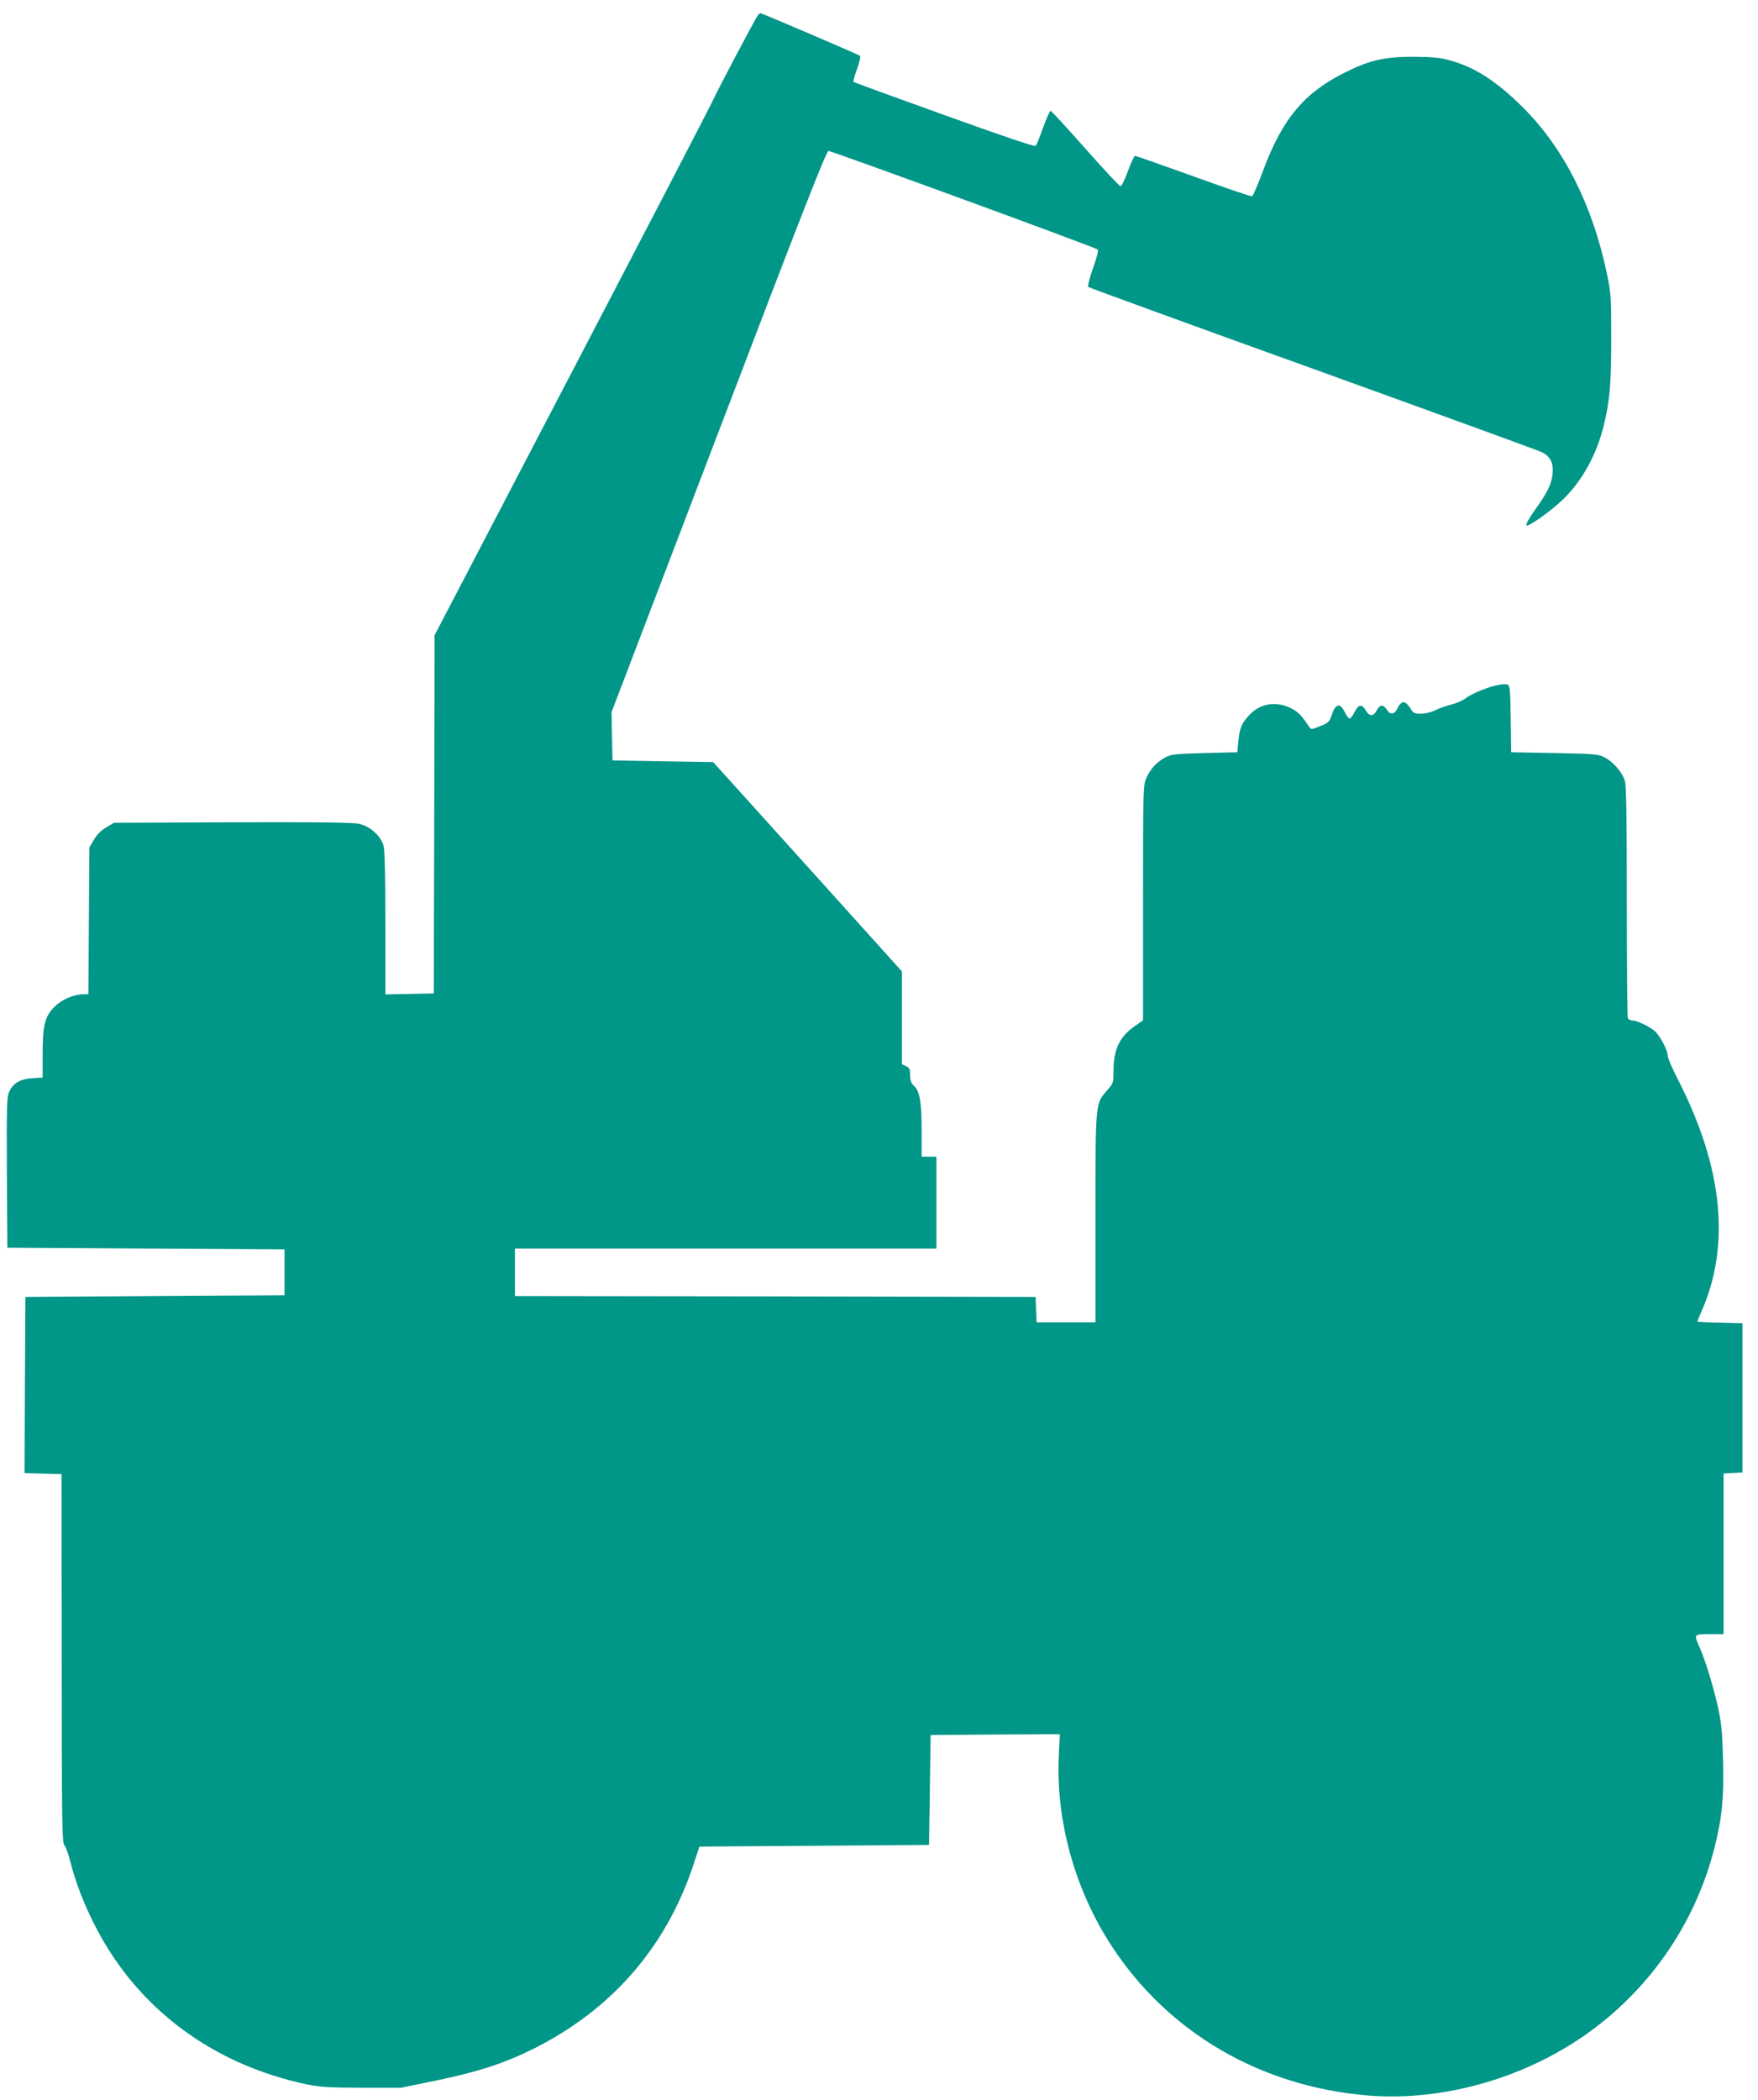
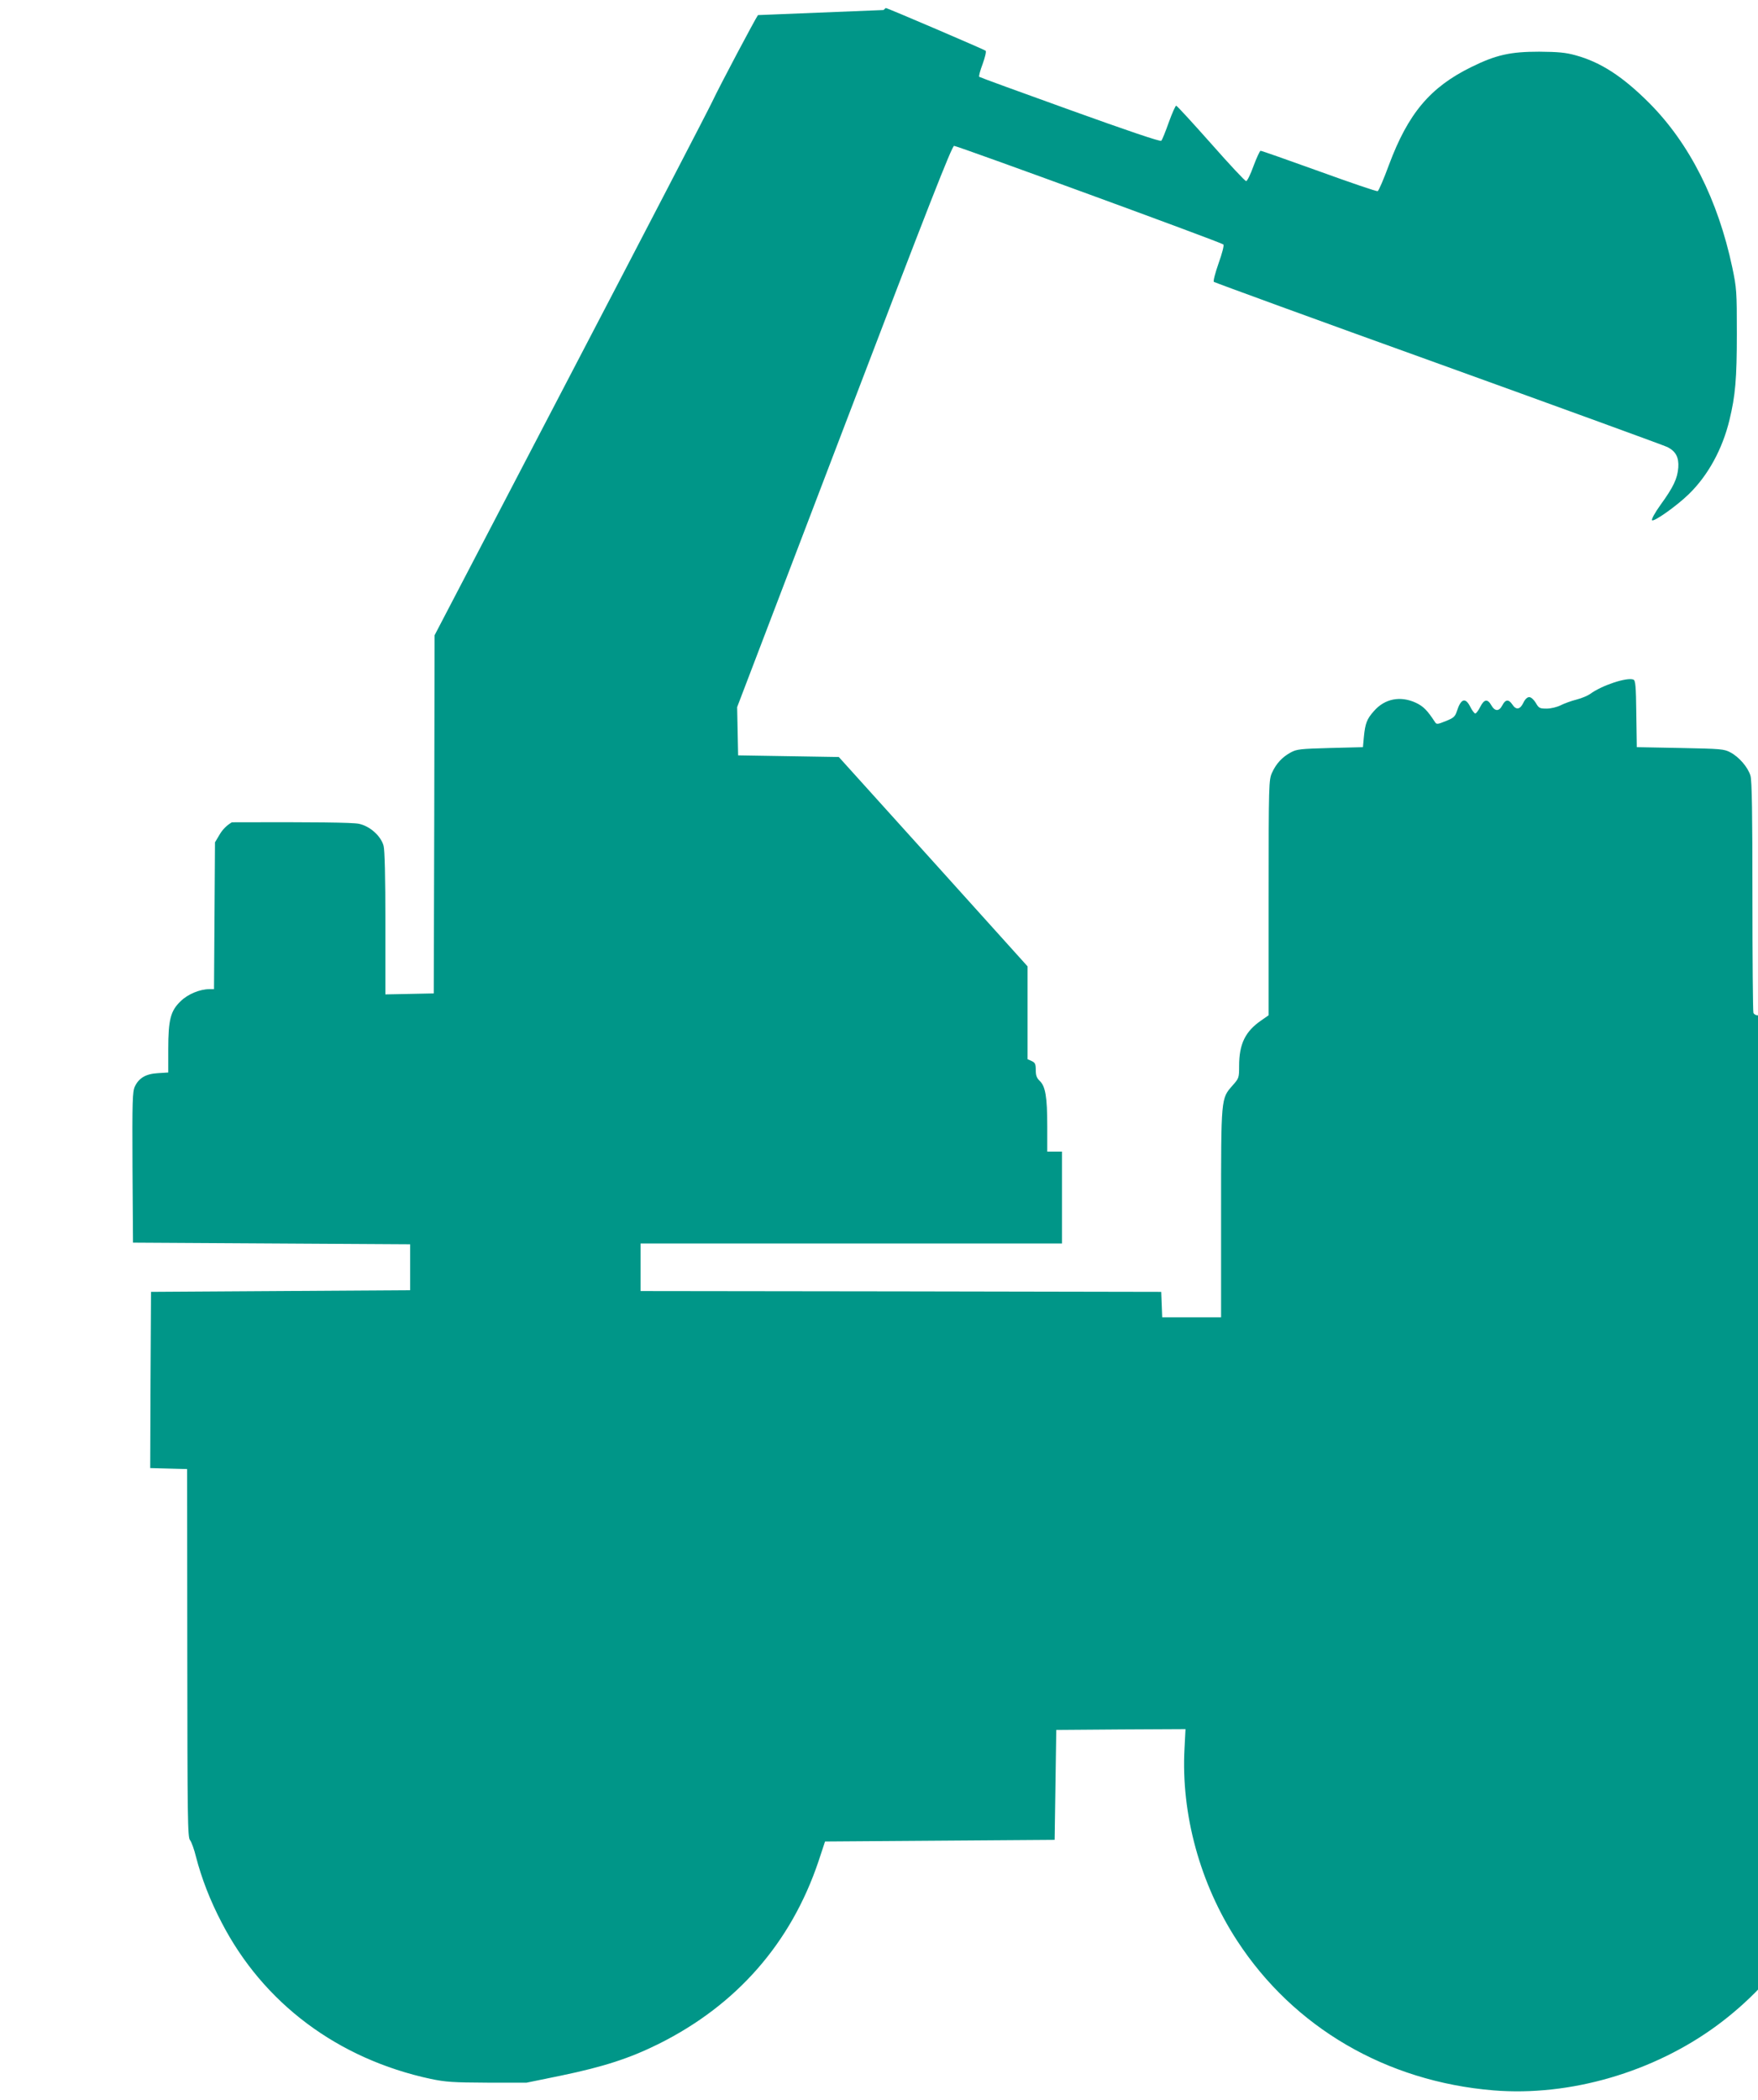
<svg xmlns="http://www.w3.org/2000/svg" version="1.0" width="1072pt" height="1280pt" viewBox="0 0 1072 1280" preserveAspectRatio="xMidYMid meet">
  <g transform="translate(0,1280) scale(0.1,-0.1)" fill="#009688" stroke="none">
-     <path d="M4622 12708 c-15 -20 -234 -432 -279 -528 -22 -47 -412 -798 -867 -1669 l-826 -1583 -2 -1092 -3 -1091 -147 -3 -148 -3 0 433 c0 284 -4 447 -11 473 -17 61 -84 120 -151 134 -38 8 -272 11 -774 9 l-719 -3 -47 -28 c-31 -18 -57 -44 -75 -75 l-28 -47 -3 -447 -3 -448 -28 0 c-58 0 -131 -30 -175 -73 -62 -59 -76 -113 -76 -293 l0 -142 -63 -4 c-73 -4 -116 -29 -141 -82 -14 -31 -16 -86 -14 -493 l3 -458 845 -5 845 -5 0 -140 0 -140 -790 -5 -790 -5 -3 -537 -2 -537 112 -3 113 -3 1 -1122 c1 -1007 2 -1125 17 -1140 8 -10 25 -55 36 -101 34 -131 85 -264 156 -400 254 -492 708 -832 1275 -954 92 -19 135 -22 345 -23 l240 0 210 43 c260 54 417 105 593 192 477 237 809 615 977 1114 l40 121 700 5 700 5 5 335 5 335 394 3 394 2 -6 -117 c-22 -401 95 -827 321 -1173 345 -529 909 -858 1563 -912 466 -38 978 111 1366 398 372 275 635 667 748 1113 46 183 58 306 52 531 -4 167 -10 227 -30 320 -28 126 -76 285 -113 369 -36 81 -37 81 61 81 l85 0 0 490 0 489 58 3 57 3 0 455 0 455 -137 3 c-76 1 -138 5 -138 7 0 2 11 30 25 61 178 402 131 874 -137 1402 -38 73 -68 143 -68 155 0 33 -44 119 -76 149 -33 31 -109 67 -140 68 -12 0 -25 7 -28 16 -3 9 -6 329 -6 711 0 499 -3 707 -12 734 -15 51 -69 114 -122 142 -39 21 -57 22 -306 27 l-265 5 -3 203 c-2 170 -5 204 -18 209 -40 15 -192 -35 -264 -88 -14 -10 -51 -26 -83 -34 -32 -8 -75 -24 -97 -35 -22 -11 -59 -20 -85 -20 -42 0 -48 3 -66 35 -13 21 -29 35 -40 35 -12 0 -26 -13 -36 -35 -20 -41 -44 -45 -67 -10 -22 33 -42 32 -61 -5 -20 -38 -45 -38 -67 0 -23 41 -44 38 -68 -10 -11 -22 -25 -40 -30 -40 -5 0 -19 18 -30 40 -30 60 -57 52 -82 -25 -11 -34 -20 -42 -68 -61 -49 -20 -56 -21 -65 -7 -47 72 -71 97 -118 119 -94 43 -189 25 -255 -51 -43 -48 -53 -75 -61 -155 l-6 -65 -200 -5 c-180 -5 -204 -7 -240 -27 -52 -28 -89 -68 -114 -123 -20 -44 -21 -62 -21 -762 l0 -717 -43 -30 c-100 -68 -137 -145 -137 -279 0 -72 -1 -75 -40 -119 -71 -81 -70 -69 -70 -780 l0 -633 -180 0 -179 0 -3 78 -3 77 -1587 3 -1588 2 0 145 0 145 1285 0 1285 0 0 280 0 280 -45 0 -45 0 0 155 c0 178 -11 243 -46 276 -18 17 -24 33 -24 66 0 37 -4 45 -25 55 l-25 11 0 283 0 283 -575 638 -576 638 -307 5 -307 5 -3 147 -3 147 653 1710 c514 1347 657 1711 670 1711 20 0 1629 -588 1642 -601 5 -5 -7 -53 -29 -114 -21 -60 -34 -110 -29 -114 5 -4 623 -230 1374 -500 751 -271 1377 -499 1392 -507 51 -26 70 -63 66 -124 -5 -67 -29 -119 -109 -229 -35 -49 -56 -88 -51 -93 11 -11 149 86 225 160 116 113 204 273 247 451 36 149 45 250 45 526 0 259 -1 276 -28 405 -87 410 -260 754 -506 1001 -162 162 -296 249 -449 291 -61 17 -107 21 -222 22 -176 0 -263 -19 -415 -94 -250 -123 -384 -282 -501 -595 -32 -87 -63 -159 -69 -161 -6 -3 -166 52 -357 121 -191 69 -351 125 -357 125 -5 0 -24 -42 -43 -92 -18 -51 -39 -93 -45 -93 -7 0 -103 103 -215 230 -112 126 -207 230 -212 230 -4 0 -25 -46 -45 -102 -20 -56 -40 -107 -46 -112 -6 -6 -202 60 -557 188 -301 108 -550 199 -553 202 -3 4 6 39 21 78 15 42 23 76 18 81 -8 7 -598 260 -608 260 -2 0 -8 -6 -14 -12z" />
+     <path d="M4622 12708 c-15 -20 -234 -432 -279 -528 -22 -47 -412 -798 -867 -1669 l-826 -1583 -2 -1092 -3 -1091 -147 -3 -148 -3 0 433 c0 284 -4 447 -11 473 -17 61 -84 120 -151 134 -38 8 -272 11 -774 9 c-31 -18 -57 -44 -75 -75 l-28 -47 -3 -447 -3 -448 -28 0 c-58 0 -131 -30 -175 -73 -62 -59 -76 -113 -76 -293 l0 -142 -63 -4 c-73 -4 -116 -29 -141 -82 -14 -31 -16 -86 -14 -493 l3 -458 845 -5 845 -5 0 -140 0 -140 -790 -5 -790 -5 -3 -537 -2 -537 112 -3 113 -3 1 -1122 c1 -1007 2 -1125 17 -1140 8 -10 25 -55 36 -101 34 -131 85 -264 156 -400 254 -492 708 -832 1275 -954 92 -19 135 -22 345 -23 l240 0 210 43 c260 54 417 105 593 192 477 237 809 615 977 1114 l40 121 700 5 700 5 5 335 5 335 394 3 394 2 -6 -117 c-22 -401 95 -827 321 -1173 345 -529 909 -858 1563 -912 466 -38 978 111 1366 398 372 275 635 667 748 1113 46 183 58 306 52 531 -4 167 -10 227 -30 320 -28 126 -76 285 -113 369 -36 81 -37 81 61 81 l85 0 0 490 0 489 58 3 57 3 0 455 0 455 -137 3 c-76 1 -138 5 -138 7 0 2 11 30 25 61 178 402 131 874 -137 1402 -38 73 -68 143 -68 155 0 33 -44 119 -76 149 -33 31 -109 67 -140 68 -12 0 -25 7 -28 16 -3 9 -6 329 -6 711 0 499 -3 707 -12 734 -15 51 -69 114 -122 142 -39 21 -57 22 -306 27 l-265 5 -3 203 c-2 170 -5 204 -18 209 -40 15 -192 -35 -264 -88 -14 -10 -51 -26 -83 -34 -32 -8 -75 -24 -97 -35 -22 -11 -59 -20 -85 -20 -42 0 -48 3 -66 35 -13 21 -29 35 -40 35 -12 0 -26 -13 -36 -35 -20 -41 -44 -45 -67 -10 -22 33 -42 32 -61 -5 -20 -38 -45 -38 -67 0 -23 41 -44 38 -68 -10 -11 -22 -25 -40 -30 -40 -5 0 -19 18 -30 40 -30 60 -57 52 -82 -25 -11 -34 -20 -42 -68 -61 -49 -20 -56 -21 -65 -7 -47 72 -71 97 -118 119 -94 43 -189 25 -255 -51 -43 -48 -53 -75 -61 -155 l-6 -65 -200 -5 c-180 -5 -204 -7 -240 -27 -52 -28 -89 -68 -114 -123 -20 -44 -21 -62 -21 -762 l0 -717 -43 -30 c-100 -68 -137 -145 -137 -279 0 -72 -1 -75 -40 -119 -71 -81 -70 -69 -70 -780 l0 -633 -180 0 -179 0 -3 78 -3 77 -1587 3 -1588 2 0 145 0 145 1285 0 1285 0 0 280 0 280 -45 0 -45 0 0 155 c0 178 -11 243 -46 276 -18 17 -24 33 -24 66 0 37 -4 45 -25 55 l-25 11 0 283 0 283 -575 638 -576 638 -307 5 -307 5 -3 147 -3 147 653 1710 c514 1347 657 1711 670 1711 20 0 1629 -588 1642 -601 5 -5 -7 -53 -29 -114 -21 -60 -34 -110 -29 -114 5 -4 623 -230 1374 -500 751 -271 1377 -499 1392 -507 51 -26 70 -63 66 -124 -5 -67 -29 -119 -109 -229 -35 -49 -56 -88 -51 -93 11 -11 149 86 225 160 116 113 204 273 247 451 36 149 45 250 45 526 0 259 -1 276 -28 405 -87 410 -260 754 -506 1001 -162 162 -296 249 -449 291 -61 17 -107 21 -222 22 -176 0 -263 -19 -415 -94 -250 -123 -384 -282 -501 -595 -32 -87 -63 -159 -69 -161 -6 -3 -166 52 -357 121 -191 69 -351 125 -357 125 -5 0 -24 -42 -43 -92 -18 -51 -39 -93 -45 -93 -7 0 -103 103 -215 230 -112 126 -207 230 -212 230 -4 0 -25 -46 -45 -102 -20 -56 -40 -107 -46 -112 -6 -6 -202 60 -557 188 -301 108 -550 199 -553 202 -3 4 6 39 21 78 15 42 23 76 18 81 -8 7 -598 260 -608 260 -2 0 -8 -6 -14 -12z" />
  </g>
</svg>